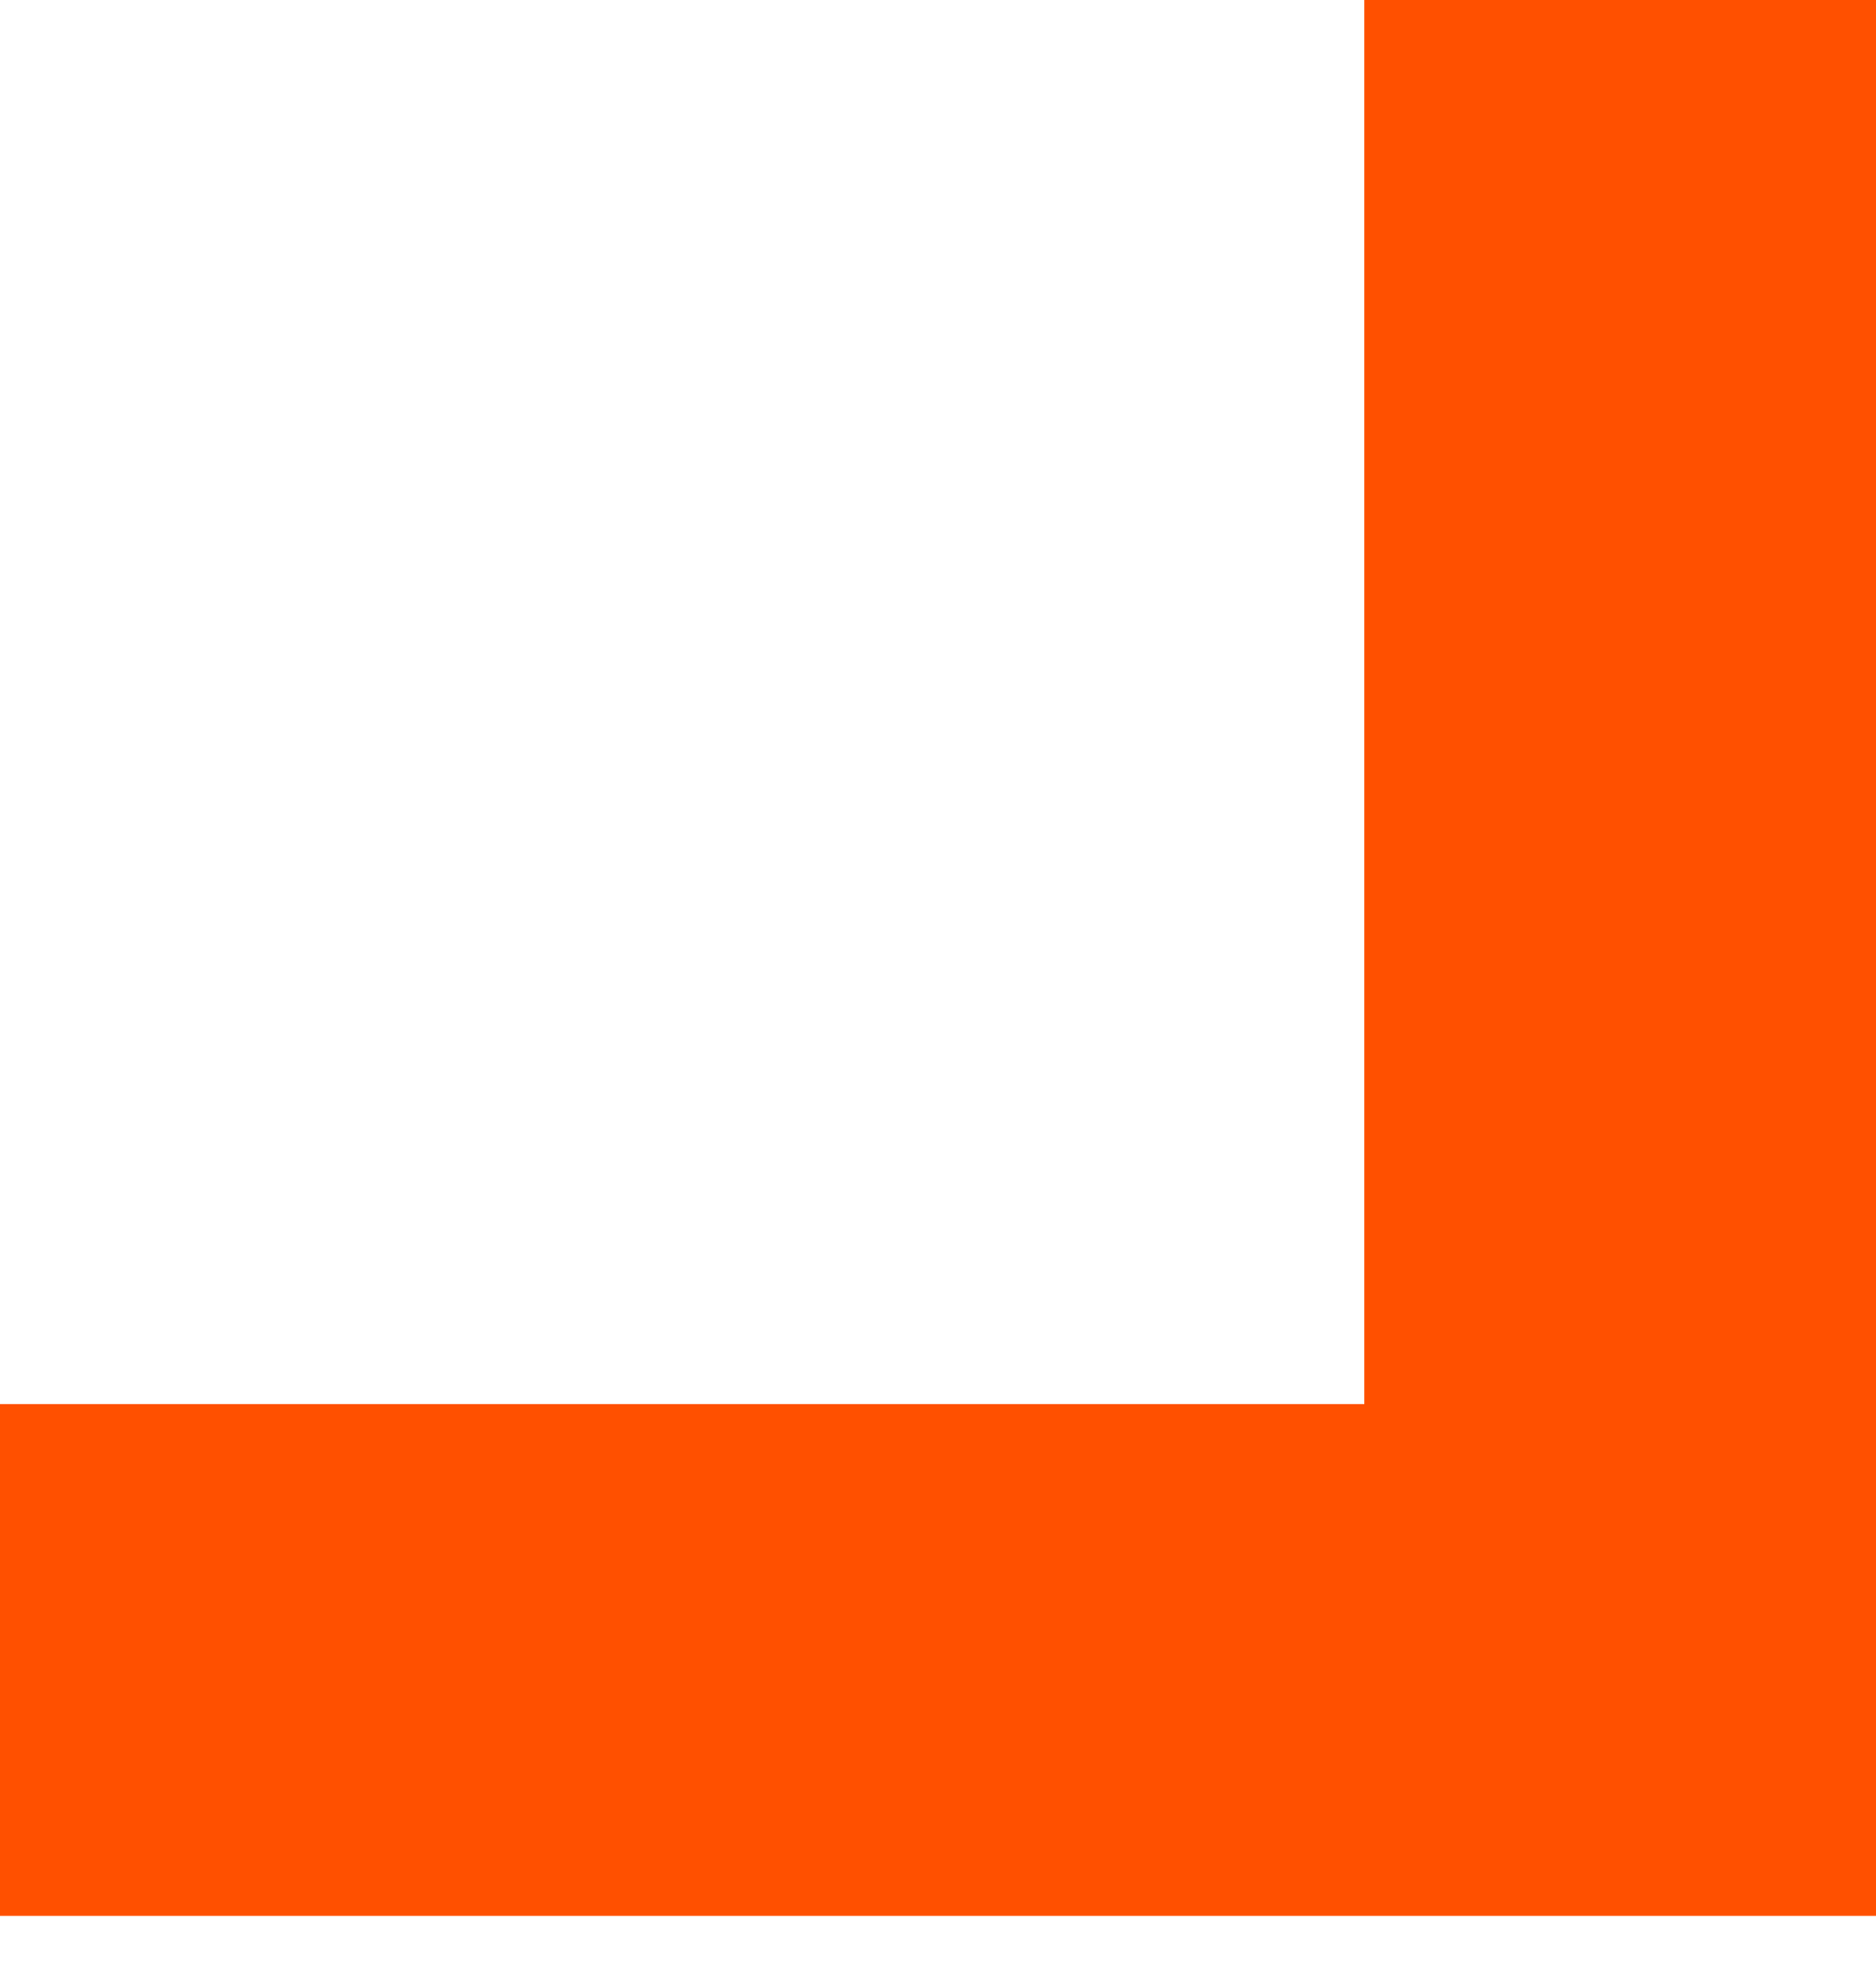
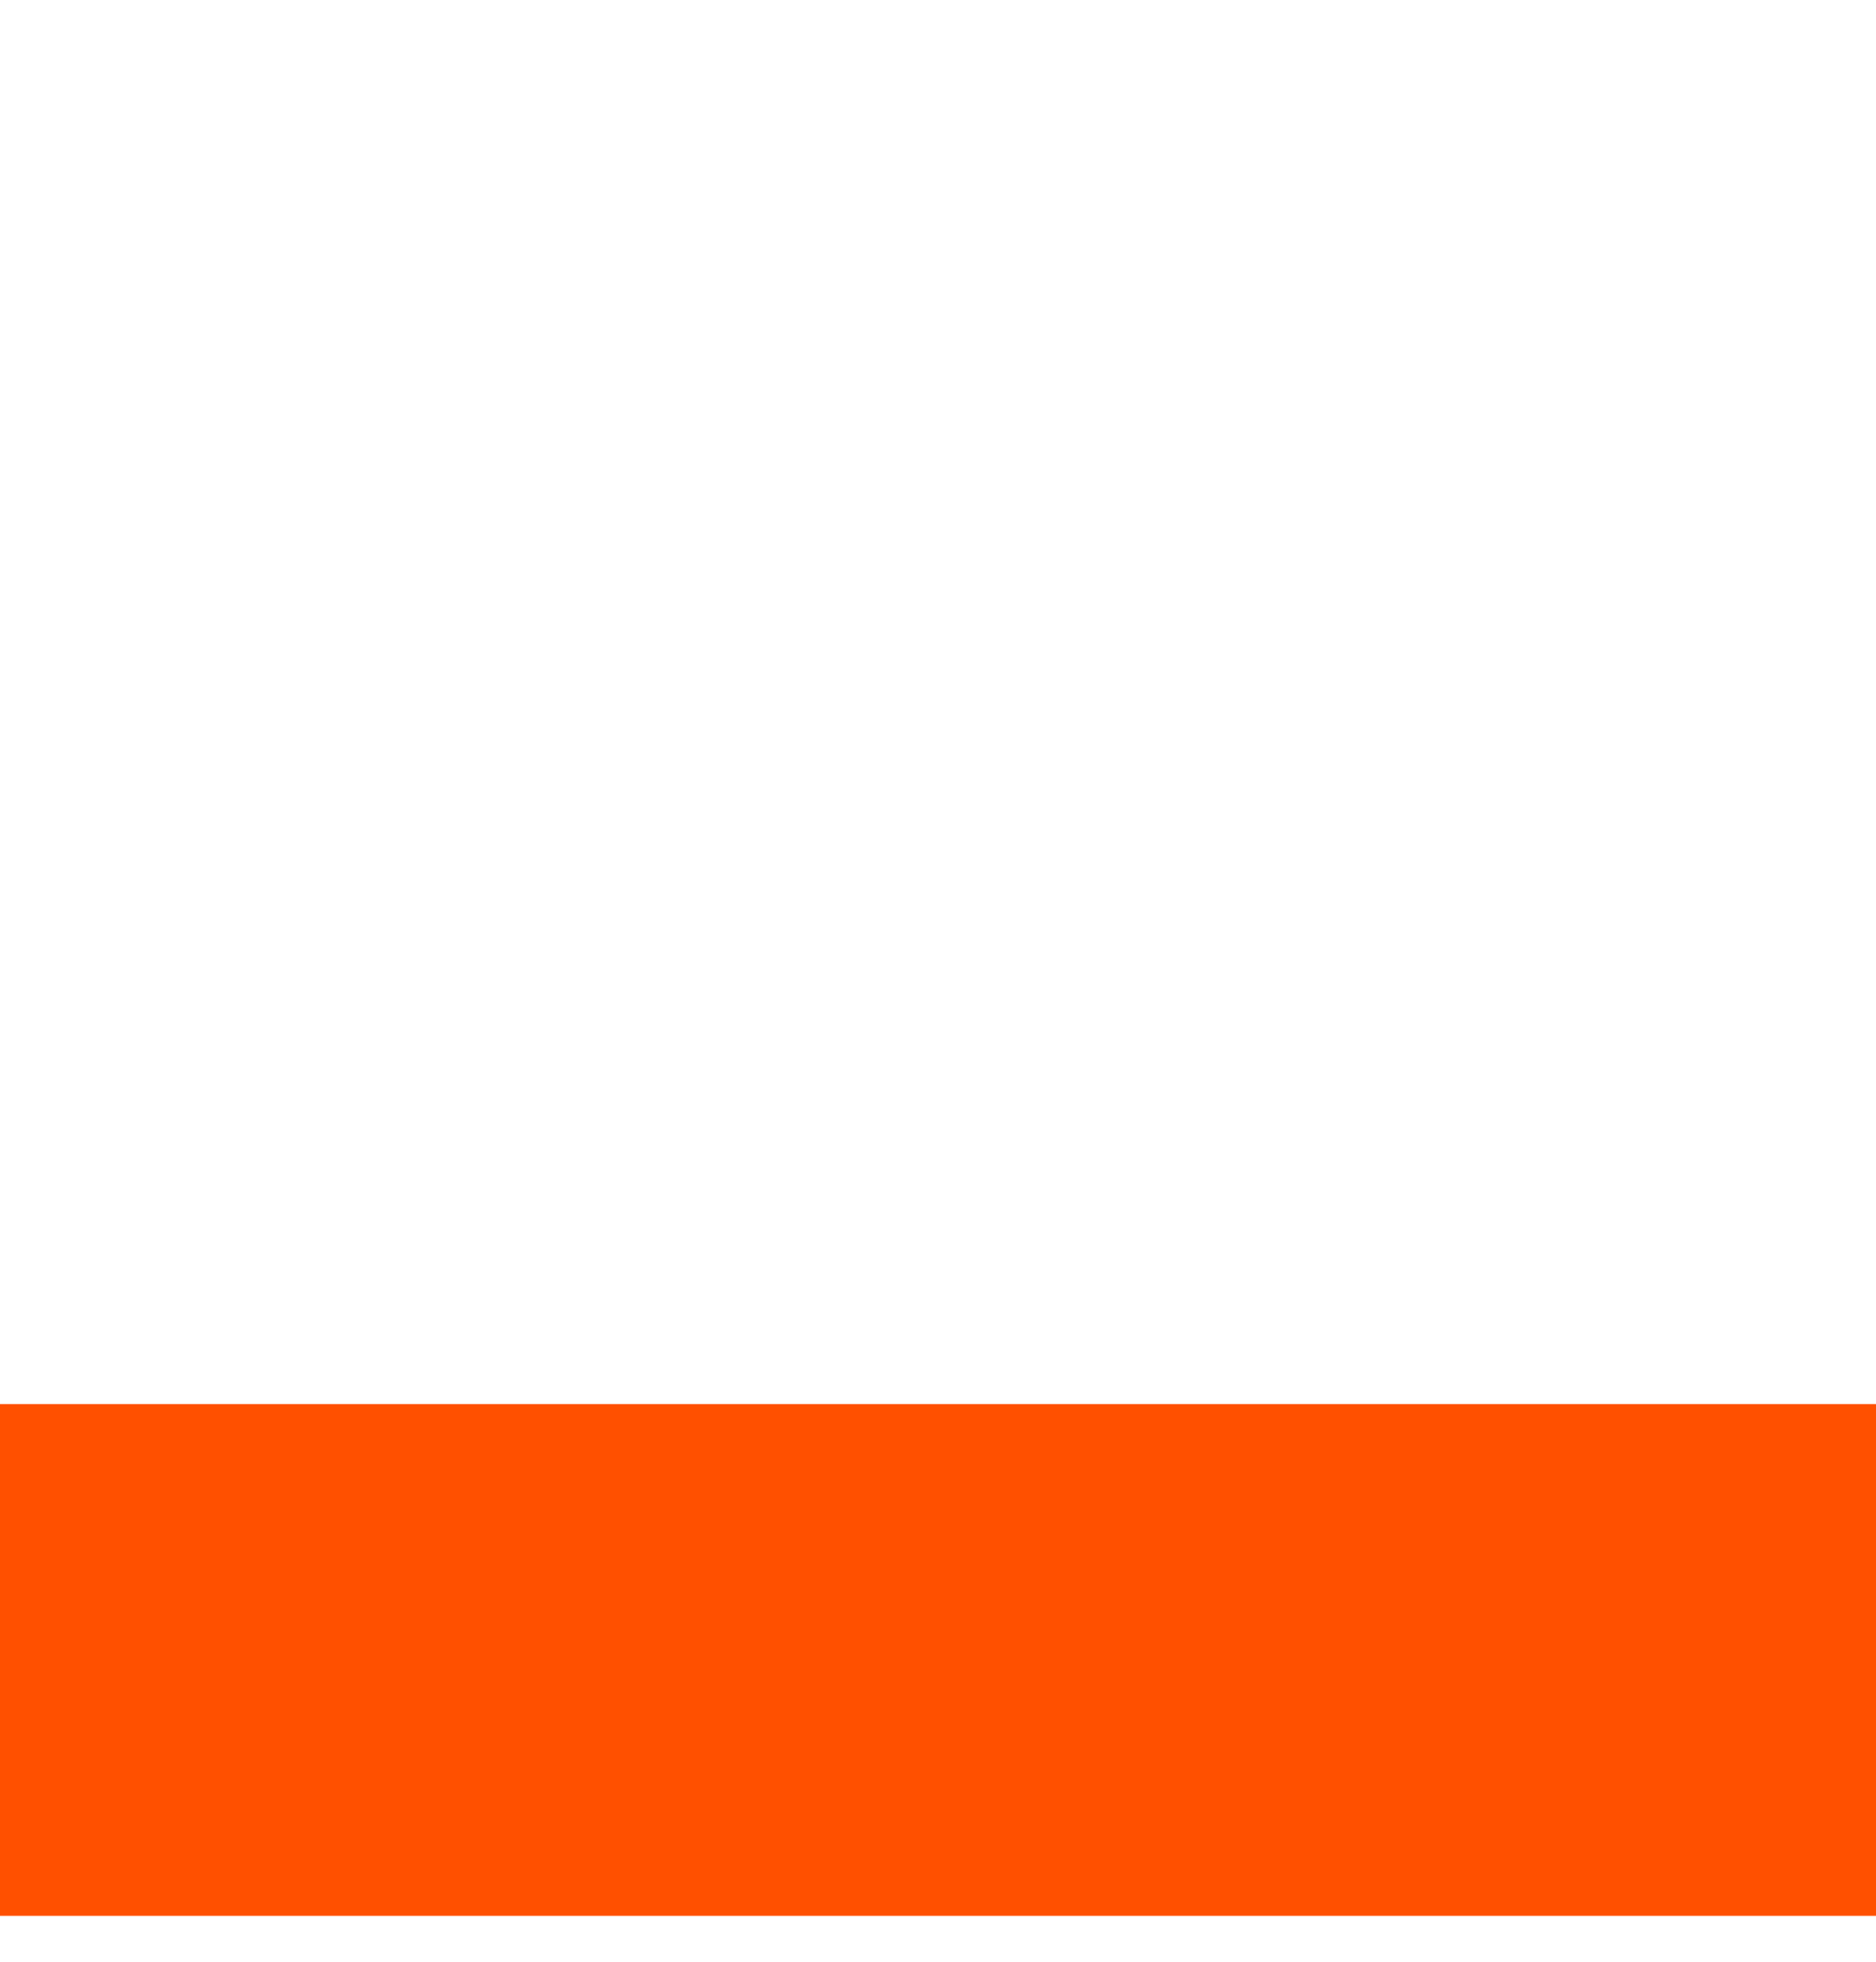
<svg xmlns="http://www.w3.org/2000/svg" width="22" height="23" viewBox="0 0 22 23" fill="none">
  <g id="Group 14">
    <g id="Group 13">
      <path id="Vector" d="M22 16.462L0 16.462L0 22.462L22 22.462L22 16.462Z" fill="#FF5000" />
-       <path id="Vector_2" d="M16 0L16 22L22 22L22 0L16 0Z" fill="#FF5000" />
    </g>
  </g>
</svg>